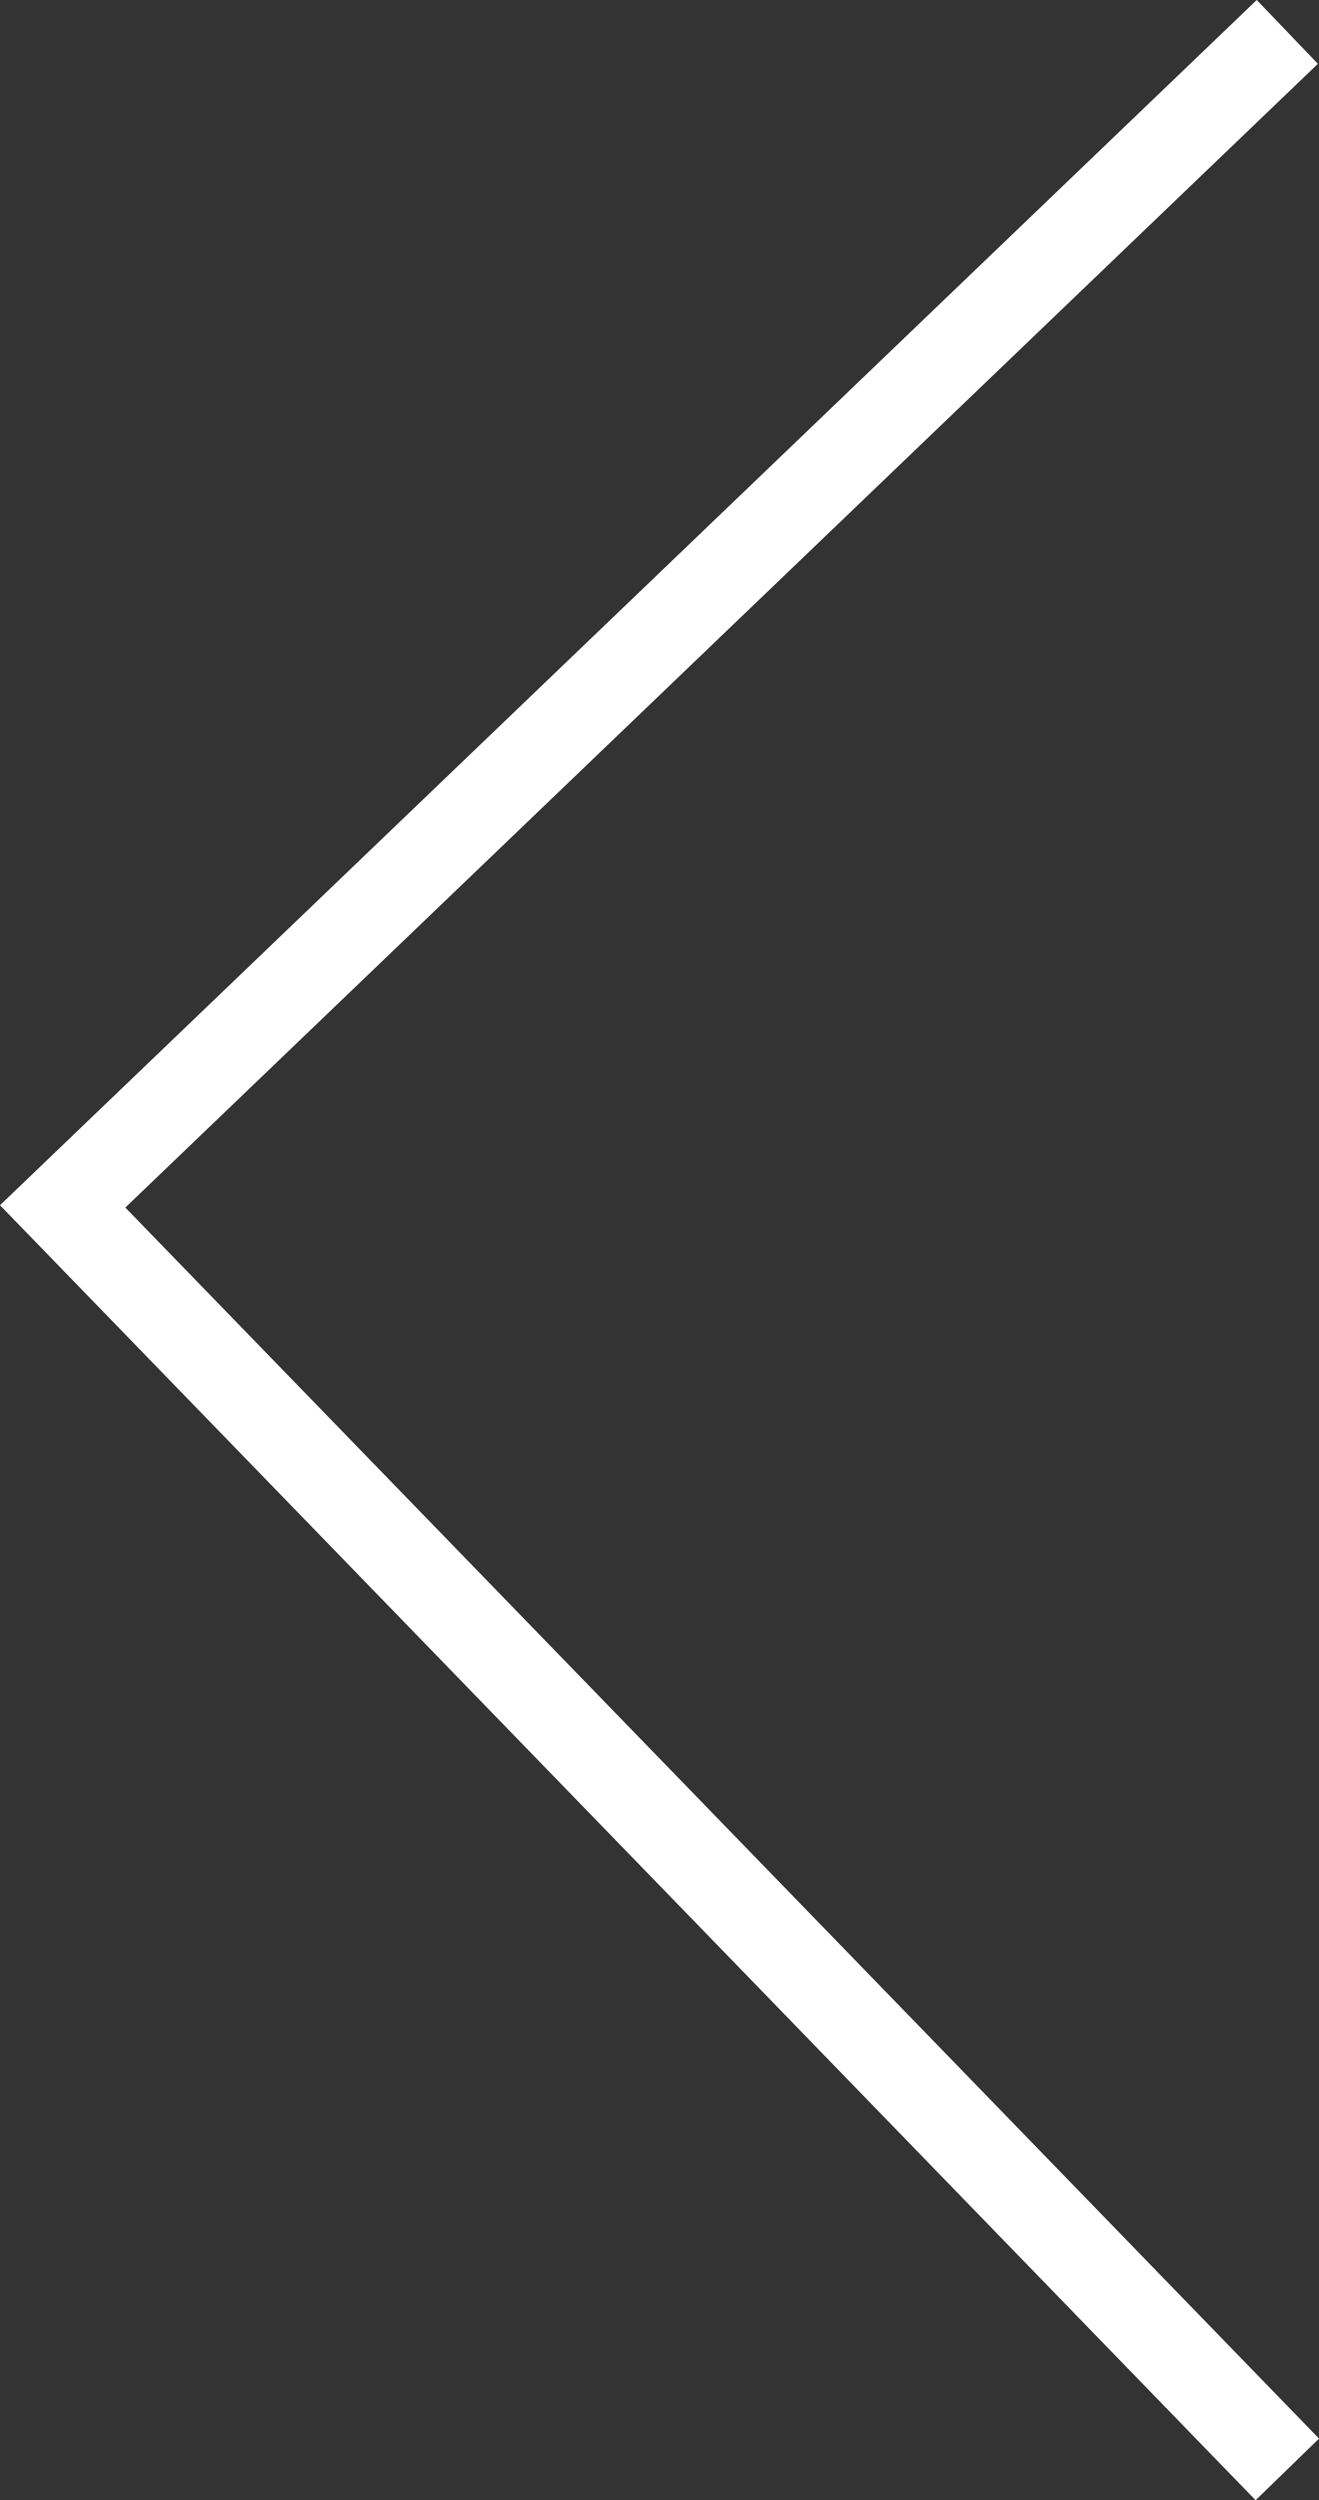
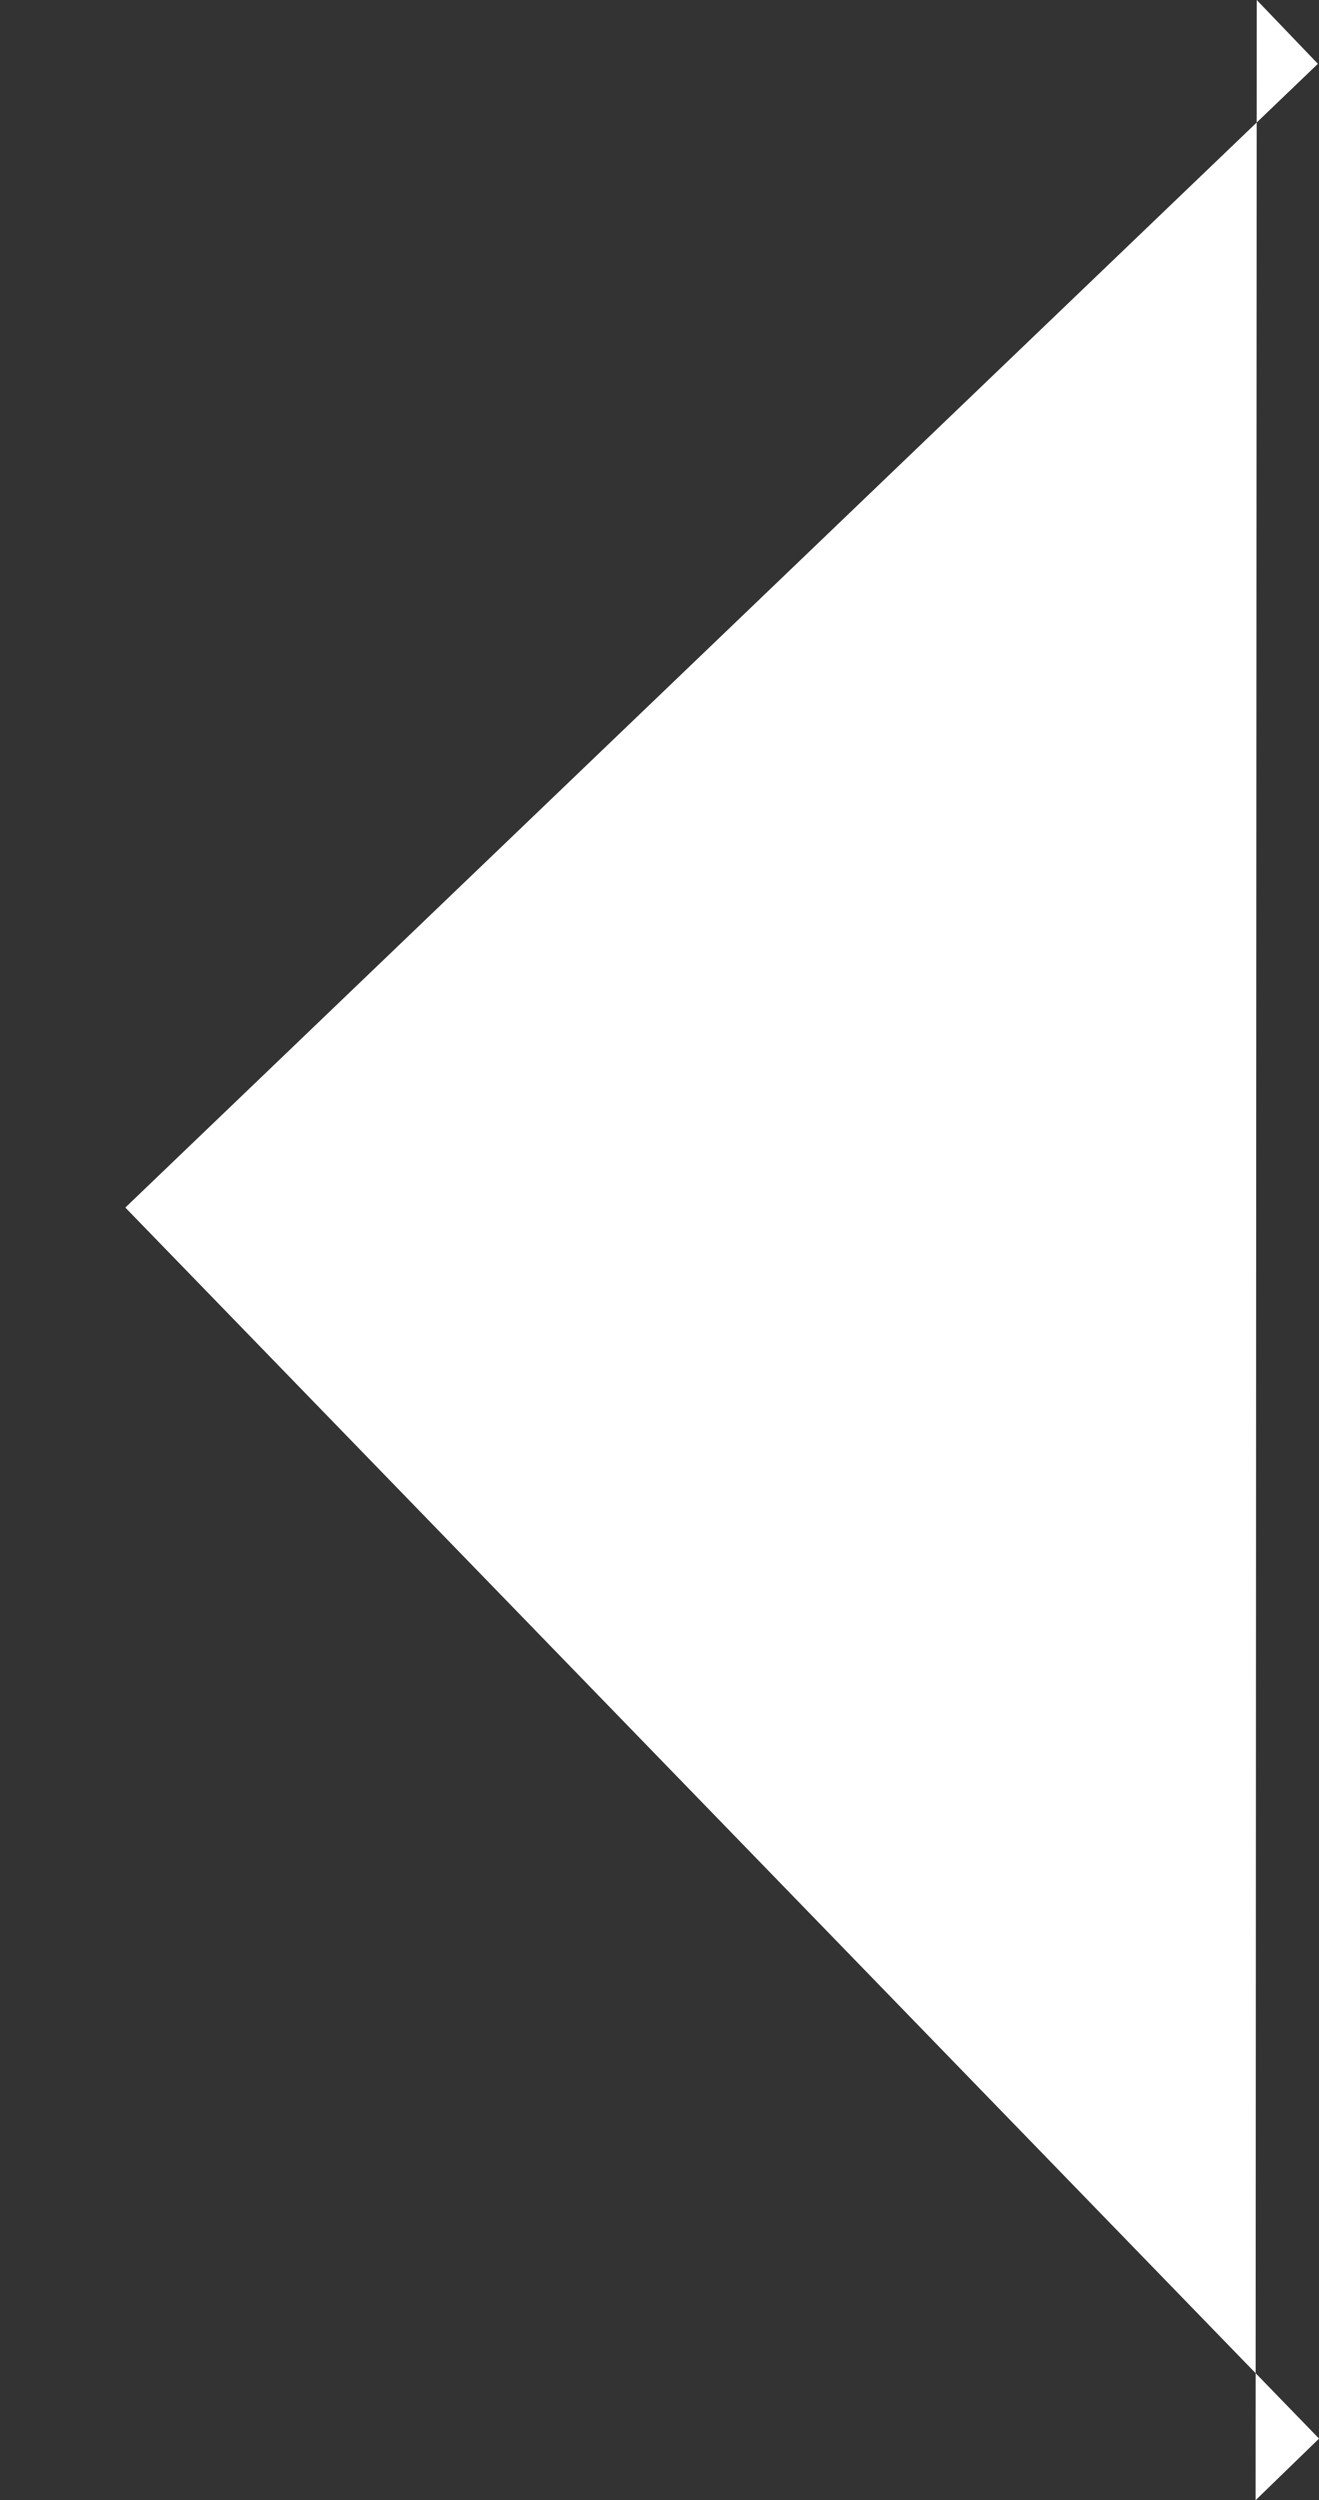
<svg xmlns="http://www.w3.org/2000/svg" width="29.846" height="56.569" viewBox="0 0 29.846 56.569">
  <rect x="0" y="0" width="29.846" height="56.569" fill="#333333" stroke="none" />
-   <path id="Path_284" data-name="Path 284" d="M-17.855,55.847l-28.411-29.3L-17.829-.722-16.445.722-43.43,26.6l27.011,27.853Z" transform="translate(46.266 0.722)" fill="#fff" />
+   <path id="Path_284" data-name="Path 284" d="M-17.855,55.847L-17.829-.722-16.445.722-43.43,26.6l27.011,27.853Z" transform="translate(46.266 0.722)" fill="#fff" />
</svg>